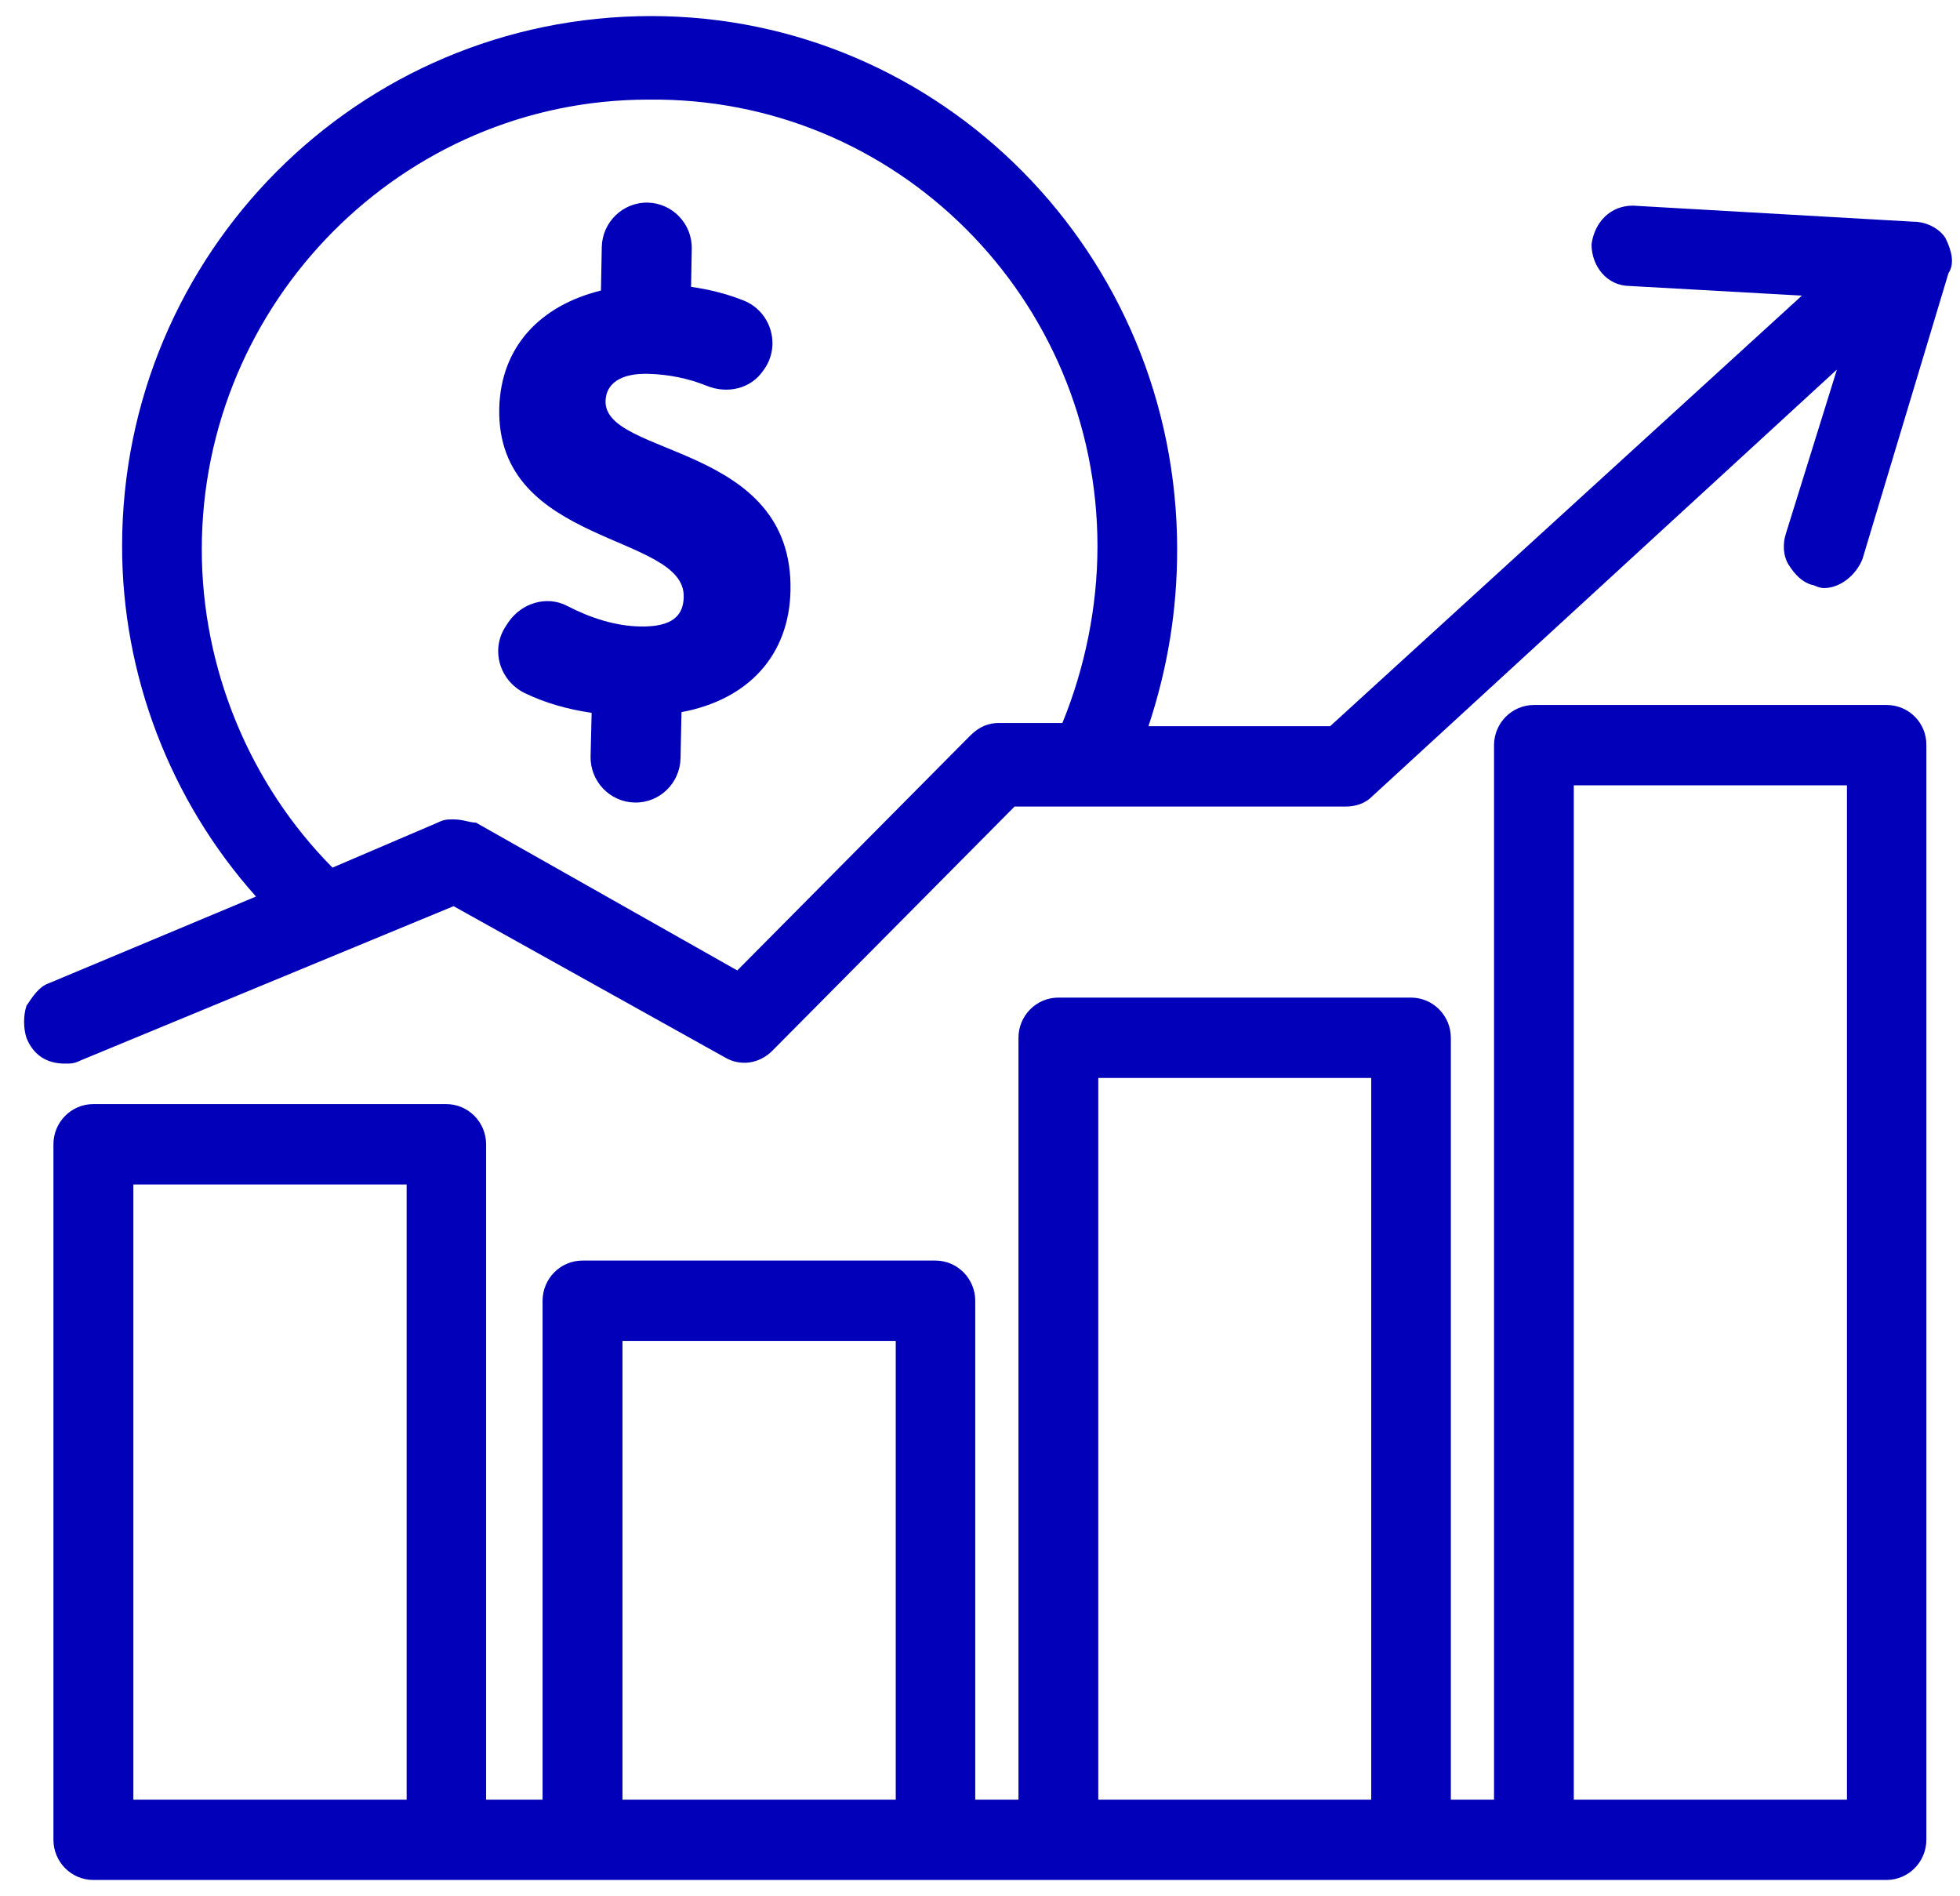
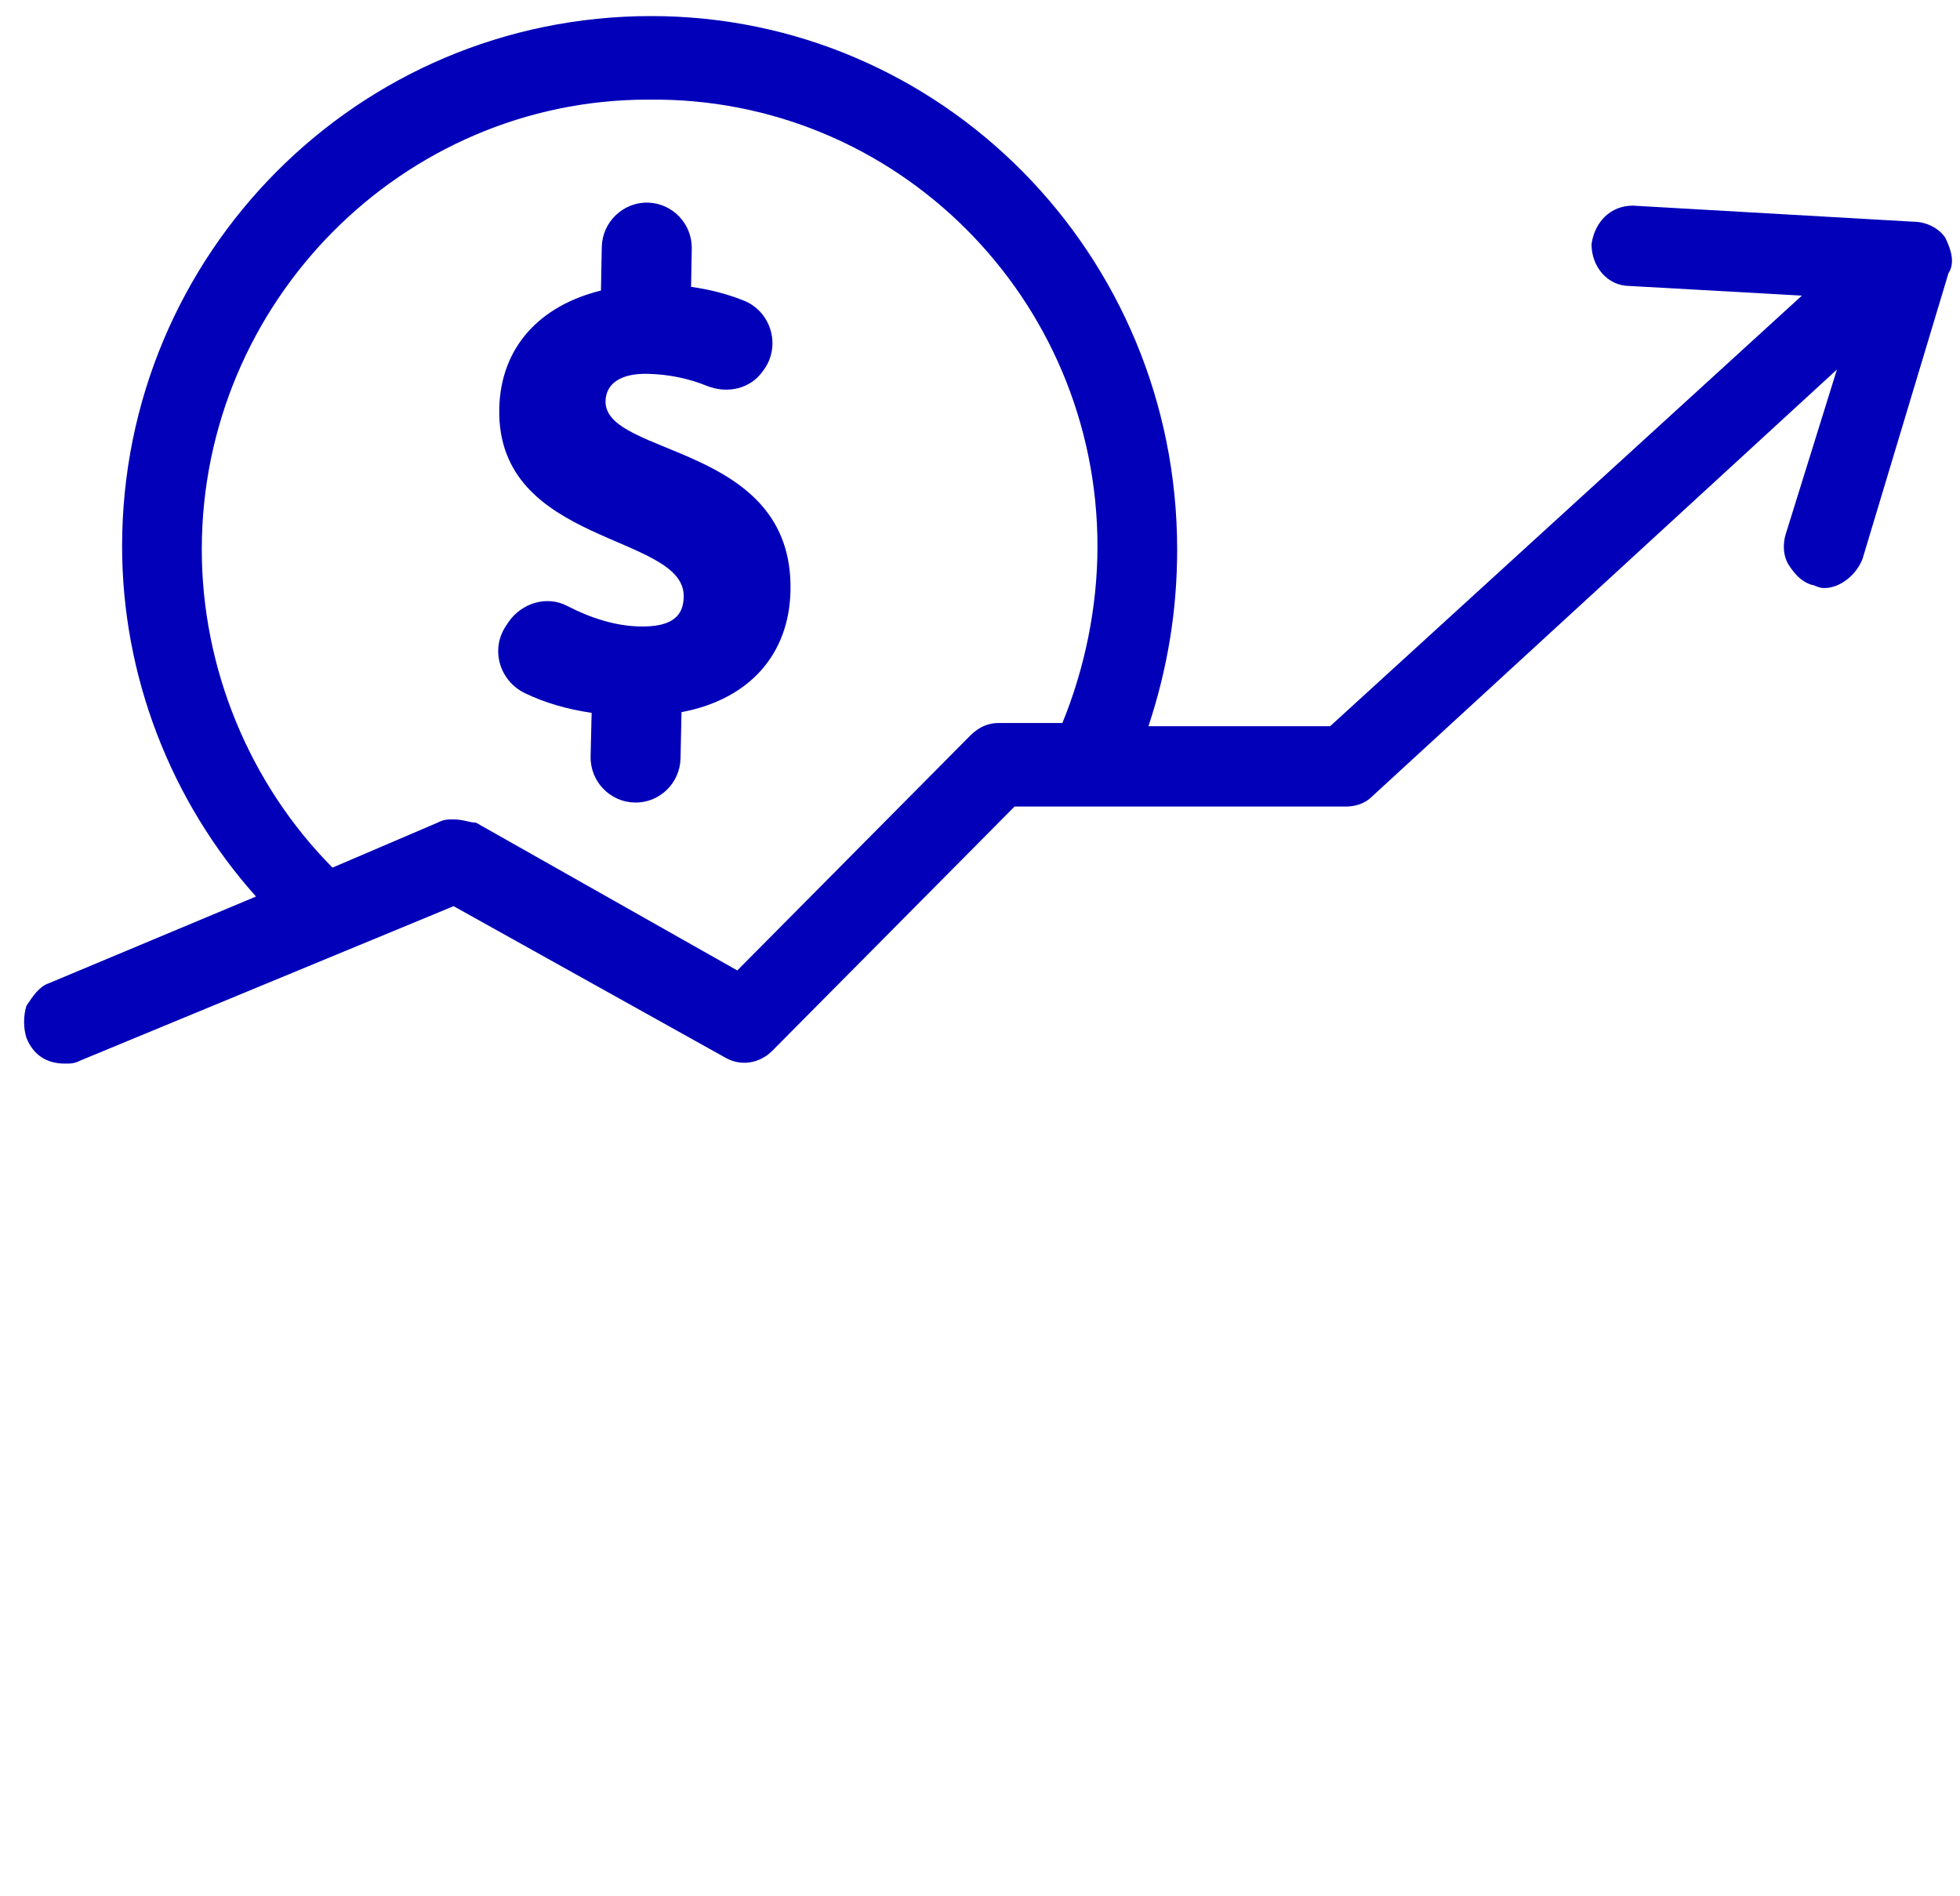
<svg xmlns="http://www.w3.org/2000/svg" width="61" height="59" viewBox="0 0 61 59" fill="none">
-   <path d="M58.721 22.188H47.739C47.192 22.188 46.746 22.637 46.746 23.189V56.251H44.906V32.294C44.906 31.742 44.46 31.293 43.913 31.293H32.938C32.391 31.293 31.945 31.742 31.945 32.294V56.251H30.105V40.477C30.105 39.926 29.659 39.477 29.112 39.477H18.127C17.58 39.477 17.134 39.926 17.134 40.477V56.251H14.881V35.608C14.881 35.056 14.435 34.607 13.888 34.607H2.904C2.356 34.607 1.911 35.056 1.911 35.608V57.249C1.911 57.801 2.356 58.25 2.904 58.25H58.712C59.259 58.25 59.705 57.801 59.705 57.249V23.186C59.714 22.635 59.268 22.188 58.721 22.188ZM12.904 56.251H3.903V36.609H12.904V56.251ZM28.126 56.251H19.125V41.476H28.126V56.251ZM42.925 56.251H33.933V33.295H42.925V56.251ZM57.73 56.251H48.732V24.187H57.73V56.251Z" fill="#0200B9" />
-   <path fill-rule="evenodd" clip-rule="evenodd" d="M46.498 23.189C46.498 22.499 47.055 21.938 47.739 21.938H58.721C59.403 21.938 59.963 22.495 59.953 23.188V57.249C59.953 57.939 59.396 58.5 58.712 58.5H2.904C2.219 58.5 1.663 57.939 1.663 57.249V35.608C1.663 34.918 2.219 34.357 2.904 34.357H13.888C14.572 34.357 15.129 34.918 15.129 35.608V56.001H16.886V40.477C16.886 39.788 17.443 39.226 18.127 39.226H29.112C29.796 39.226 30.352 39.788 30.352 40.477V56.001H31.697V32.294C31.697 31.604 32.254 31.043 32.938 31.043H43.913C44.597 31.043 45.154 31.604 45.154 32.294V56.001H46.498V23.189ZM47.739 22.438C47.329 22.438 46.994 22.775 46.994 23.189V56.501H44.658V32.294C44.658 31.88 44.323 31.543 43.913 31.543H32.938C32.528 31.543 32.193 31.88 32.193 32.294V56.501H29.856V40.477C29.856 40.064 29.522 39.726 29.112 39.726H18.127C17.717 39.726 17.382 40.064 17.382 40.477V56.501H14.633V35.608C14.633 35.194 14.298 34.857 13.888 34.857H2.904C2.493 34.857 2.159 35.194 2.159 35.608V57.249C2.159 57.663 2.493 58 2.904 58H58.712C59.122 58 59.457 57.663 59.457 57.249V23.182C59.463 22.773 59.133 22.438 58.721 22.438H47.739ZM48.484 23.937H57.978V56.501H48.484V23.937ZM48.98 24.437V56.001H57.482V24.437H48.98ZM33.685 33.044H43.172V56.501H33.685V33.044ZM34.181 33.544V56.001H42.676V33.544H34.181ZM3.655 36.359H13.152V56.501H3.655V36.359ZM4.151 36.859V56.001H12.656V36.859H4.151ZM18.877 41.226H28.374V56.501H18.877V41.226ZM19.373 41.726V56.001H27.878V41.726H19.373Z" fill="#0200B9" />
  <path d="M18.846 12.478C18.861 11.937 19.317 11.611 20.169 11.633C20.801 11.648 21.429 11.775 21.994 12.005C22.63 12.263 23.359 12.106 23.75 11.537L23.792 11.479C24.309 10.728 23.986 9.681 23.138 9.349C22.595 9.133 22.053 9.004 21.508 8.926L21.529 7.747C21.548 6.965 20.928 6.322 20.16 6.305C19.392 6.288 18.746 6.909 18.729 7.682L18.703 9.041C16.81 9.507 15.584 10.793 15.538 12.708C15.446 16.998 21.326 16.588 21.279 18.573C21.268 19.132 20.96 19.516 19.918 19.494C19.165 19.481 18.381 19.234 17.657 18.857C17.016 18.52 16.23 18.765 15.821 19.364L15.749 19.474C15.254 20.205 15.544 21.183 16.334 21.569C16.951 21.866 17.636 22.068 18.413 22.182L18.381 23.531C18.362 24.313 18.981 24.956 19.75 24.973C20.526 24.992 21.164 24.369 21.18 23.596L21.21 22.16C23.307 21.767 24.561 20.376 24.602 18.381C24.7 13.782 18.801 14.229 18.846 12.478Z" fill="#0200B9" />
  <path d="M60.543 7.399C60.344 7.099 59.947 6.899 59.551 6.899L50.821 6.399C50.127 6.399 49.631 6.899 49.532 7.599C49.532 8.299 50.028 8.899 50.722 8.899L56.079 9.199L41.397 22.598H35.743C36.338 20.798 36.636 18.998 36.636 17.099C36.636 7.899 29.295 0.5 20.268 0.5C11.141 0.5 3.8 7.899 3.8 16.999C3.8 20.998 5.288 24.898 7.967 27.898L1.519 30.597C1.221 30.697 1.023 30.997 0.824 31.297C0.725 31.597 0.725 31.997 0.824 32.297C1.023 32.797 1.42 33.097 2.015 33.097C2.213 33.097 2.312 33.097 2.511 32.997L14.117 28.198L22.549 32.897C23.045 33.197 23.64 33.097 24.037 32.697L31.576 25.098H41.893C42.191 25.098 42.488 24.998 42.687 24.798L57.17 11.499L55.583 16.599C55.483 16.899 55.483 17.299 55.682 17.599C55.88 17.898 56.079 18.099 56.376 18.198C56.475 18.198 56.575 18.299 56.773 18.299C57.269 18.299 57.765 17.898 57.964 17.399L60.642 8.499C60.84 8.199 60.741 7.799 60.543 7.399ZM34.156 16.999C34.156 18.898 33.759 20.798 33.064 22.498H31.08C30.783 22.498 30.485 22.598 30.188 22.898L22.946 30.198L14.812 25.598C14.613 25.598 14.415 25.498 14.117 25.498C13.919 25.498 13.82 25.498 13.621 25.598L10.348 26.998C7.768 24.398 6.28 20.798 6.28 17.099C6.28 9.399 12.53 3.1 20.168 3.1C27.906 3 34.156 9.299 34.156 16.999Z" fill="#0200B9" />
</svg>